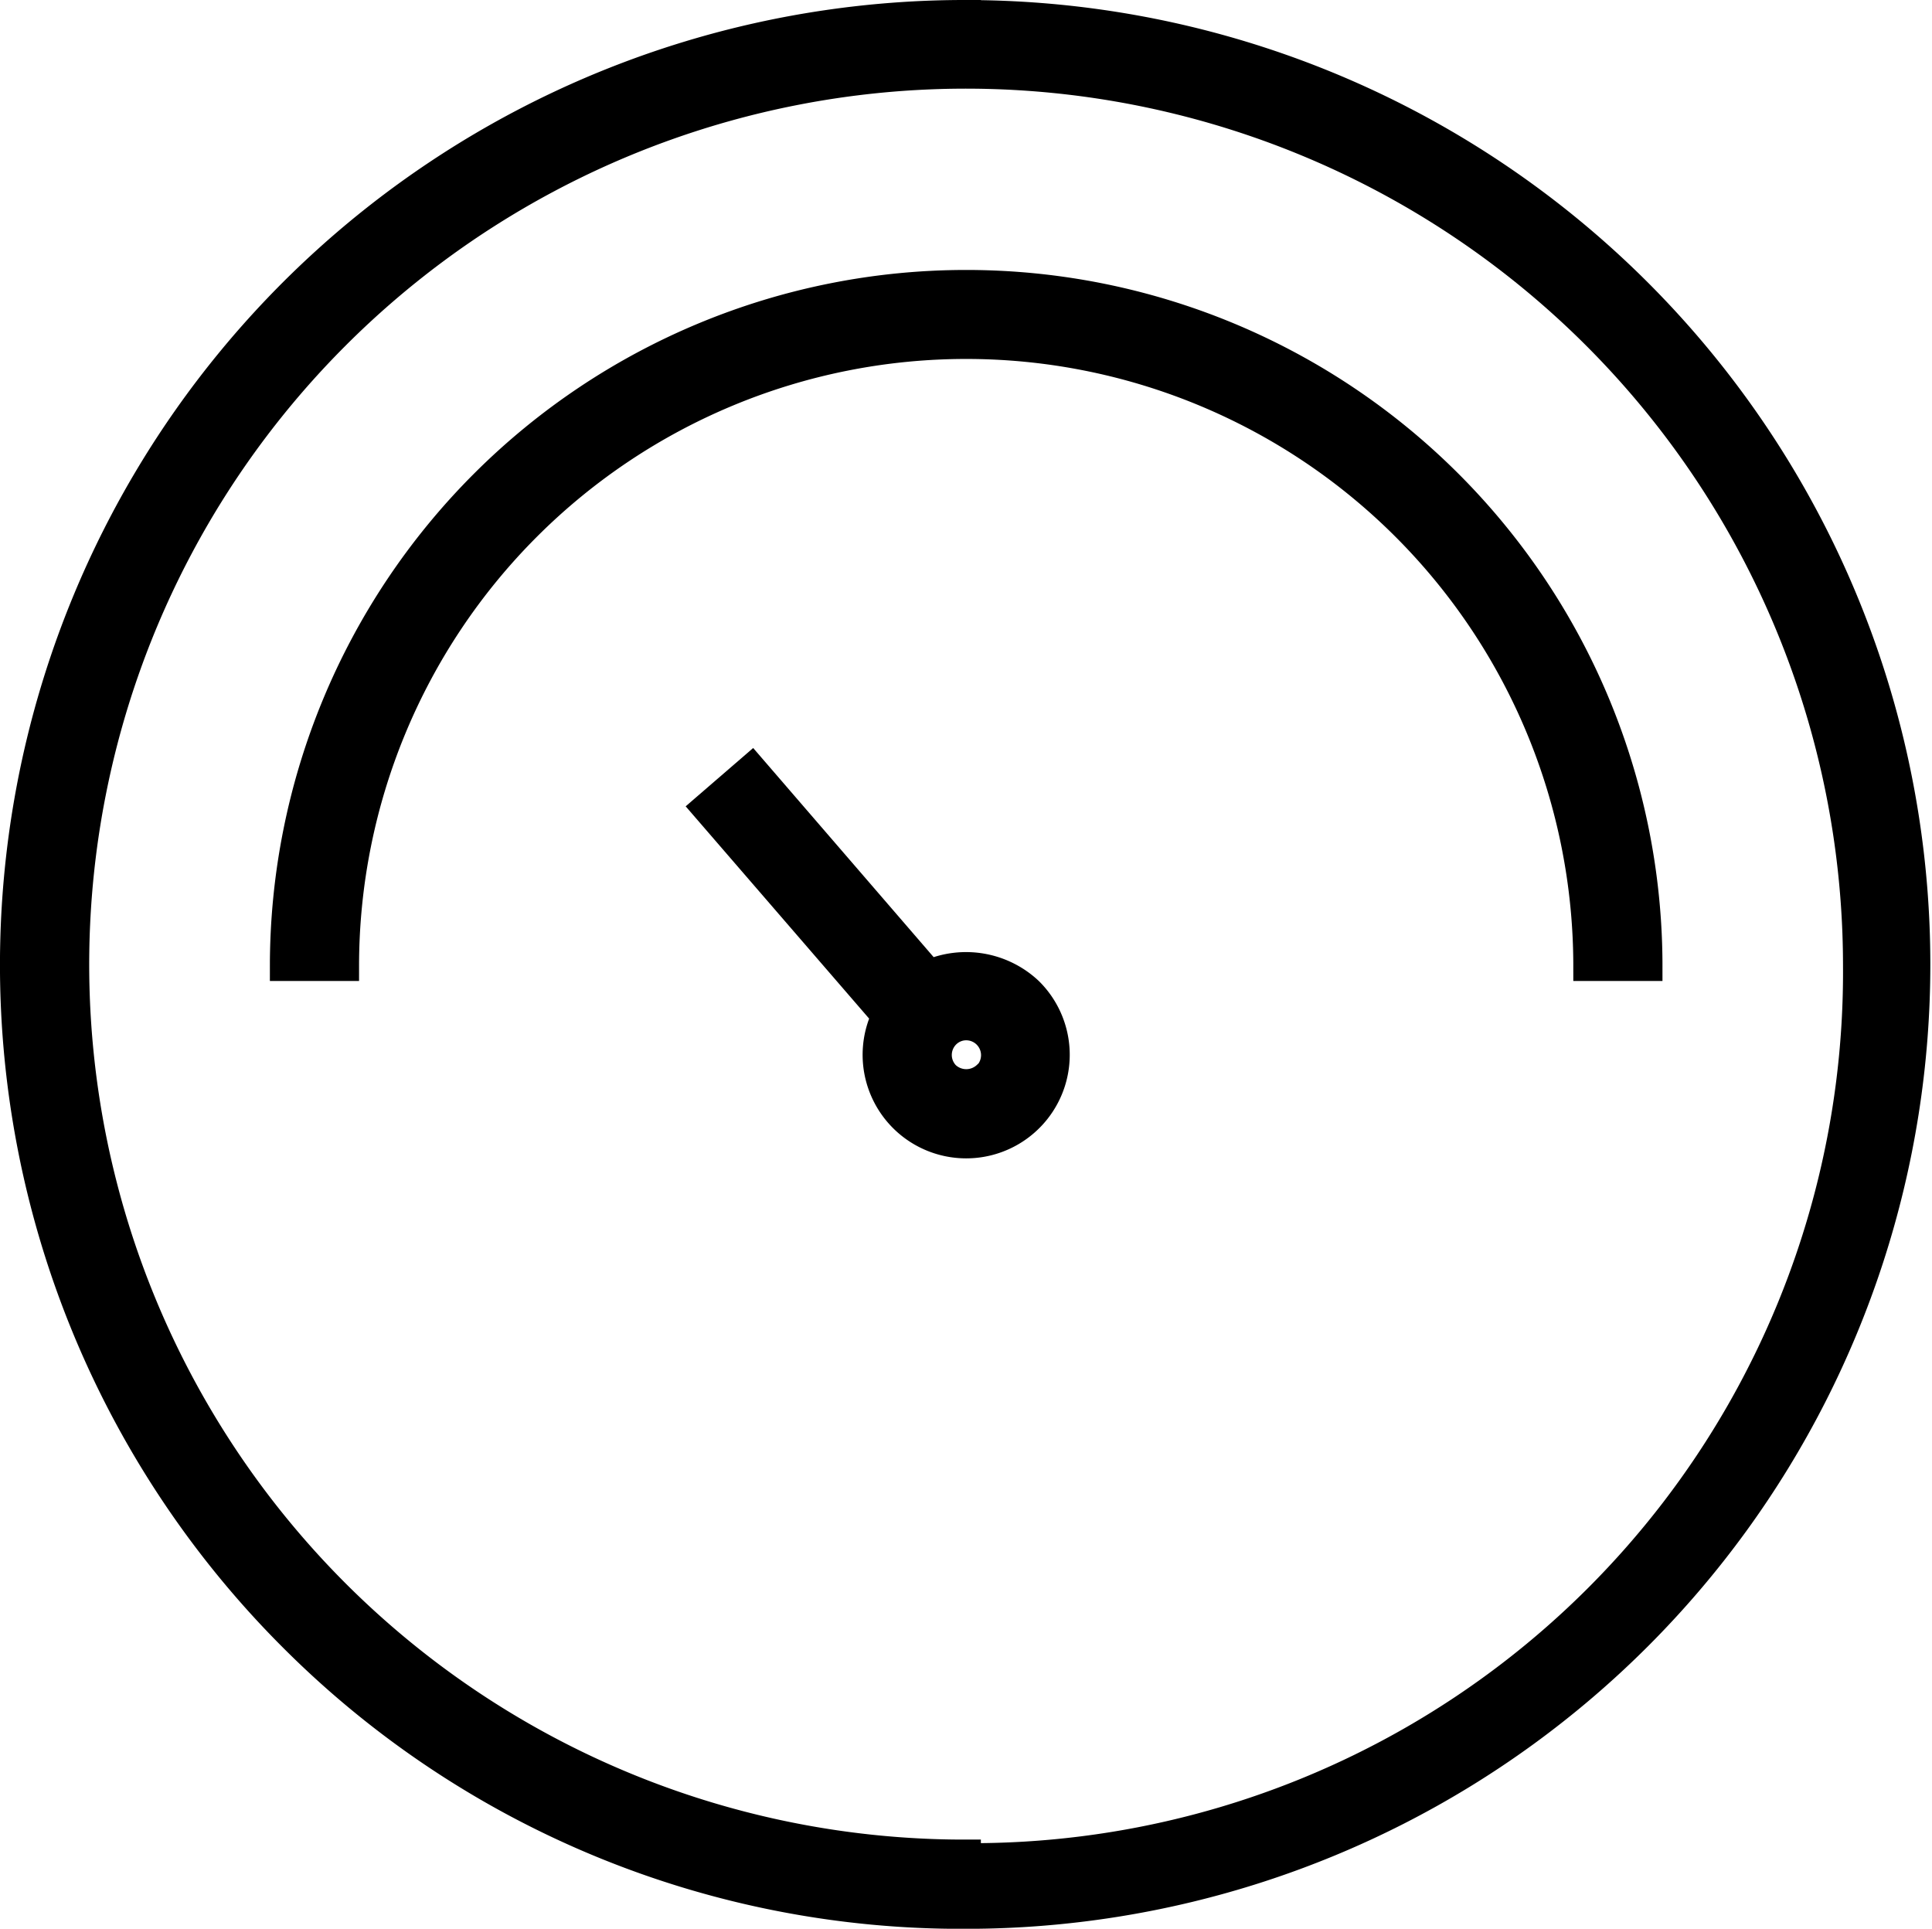
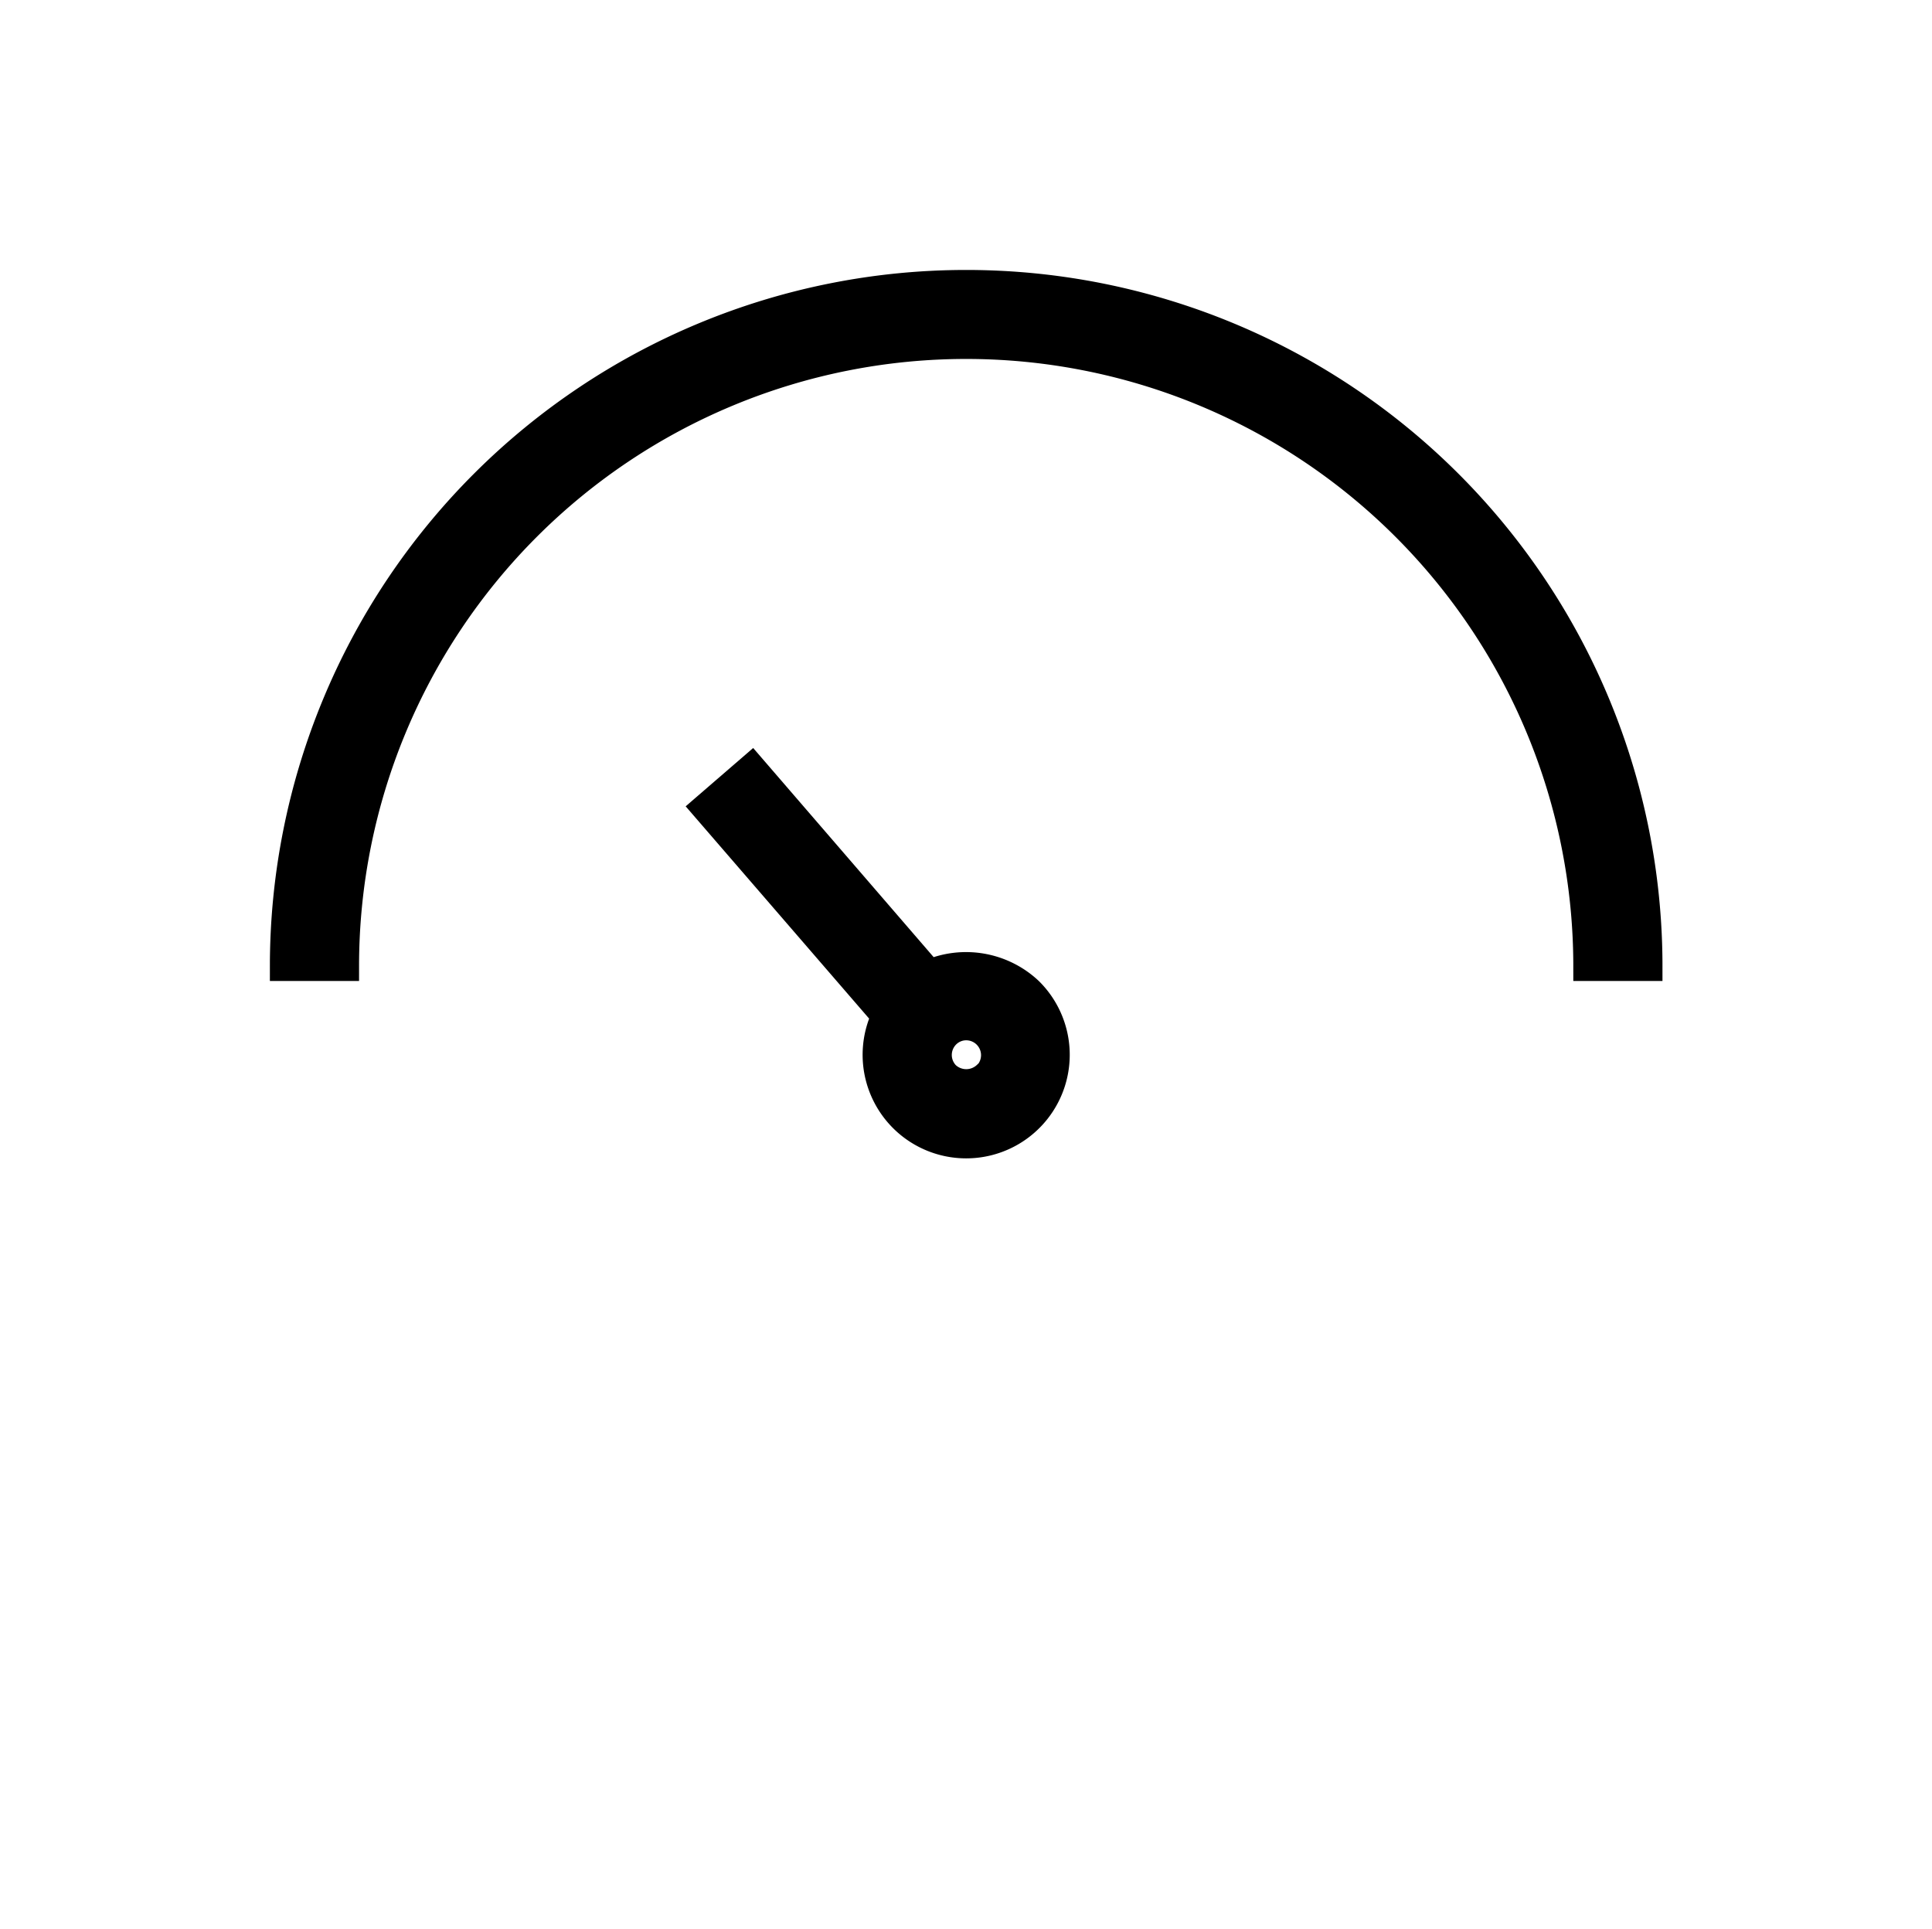
<svg xmlns="http://www.w3.org/2000/svg" width="32.5" height="32.444" viewBox="0 0 32.5 32.444">
  <g id="Group_182547" data-name="Group 182547" transform="translate(-264.25 -2178.75)">
    <g id="SvgjsG1074" transform="translate(264.612 2179.113)">
      <g id="Group_182546" data-name="Group 182546" transform="translate(-0.112 -0.113)">
-         <path id="Path_26654" data-name="Path 26654" d="M15.888-.113A15.981,15.981,0,0,0,4.574,27.174a15.868,15.868,0,0,0,11.314,4.658h0a15.972,15.972,0,1,0,0-31.944Zm0,31v-.056h0A14.97,14.97,0,0,1,5.278,5.271,15.005,15.005,0,0,1,30.891,15.887,14.9,14.9,0,0,1,15.888,30.891Z" transform="translate(0.112 0.113)" stroke="#000" stroke-width="0.5" />
        <path id="Path_26655" data-name="Path 26655" d="M20.46,9A11.461,11.461,0,0,0,9,20.46h1a10.463,10.463,0,0,1,20.926,0h1A11.46,11.46,0,0,0,20.46,9Z" transform="translate(-4.46 -4.459)" stroke="#000" stroke-width="0.5" />
        <path id="Path_26656" data-name="Path 26656" d="M26.987,28.807,24,25.346,23.243,26l3.025,3.5a1.492,1.492,0,1,0,2.39-.407A1.534,1.534,0,0,0,26.987,28.807Zm.973,1.7a.511.511,0,0,1-.7,0,.5.5,0,0,1,0-.7.49.49,0,0,1,.353-.147.5.5,0,0,1,.354.849Z" transform="translate(-11.606 -12.661)" stroke="#000" stroke-width="0.5" />
      </g>
    </g>
  </g>
</svg>